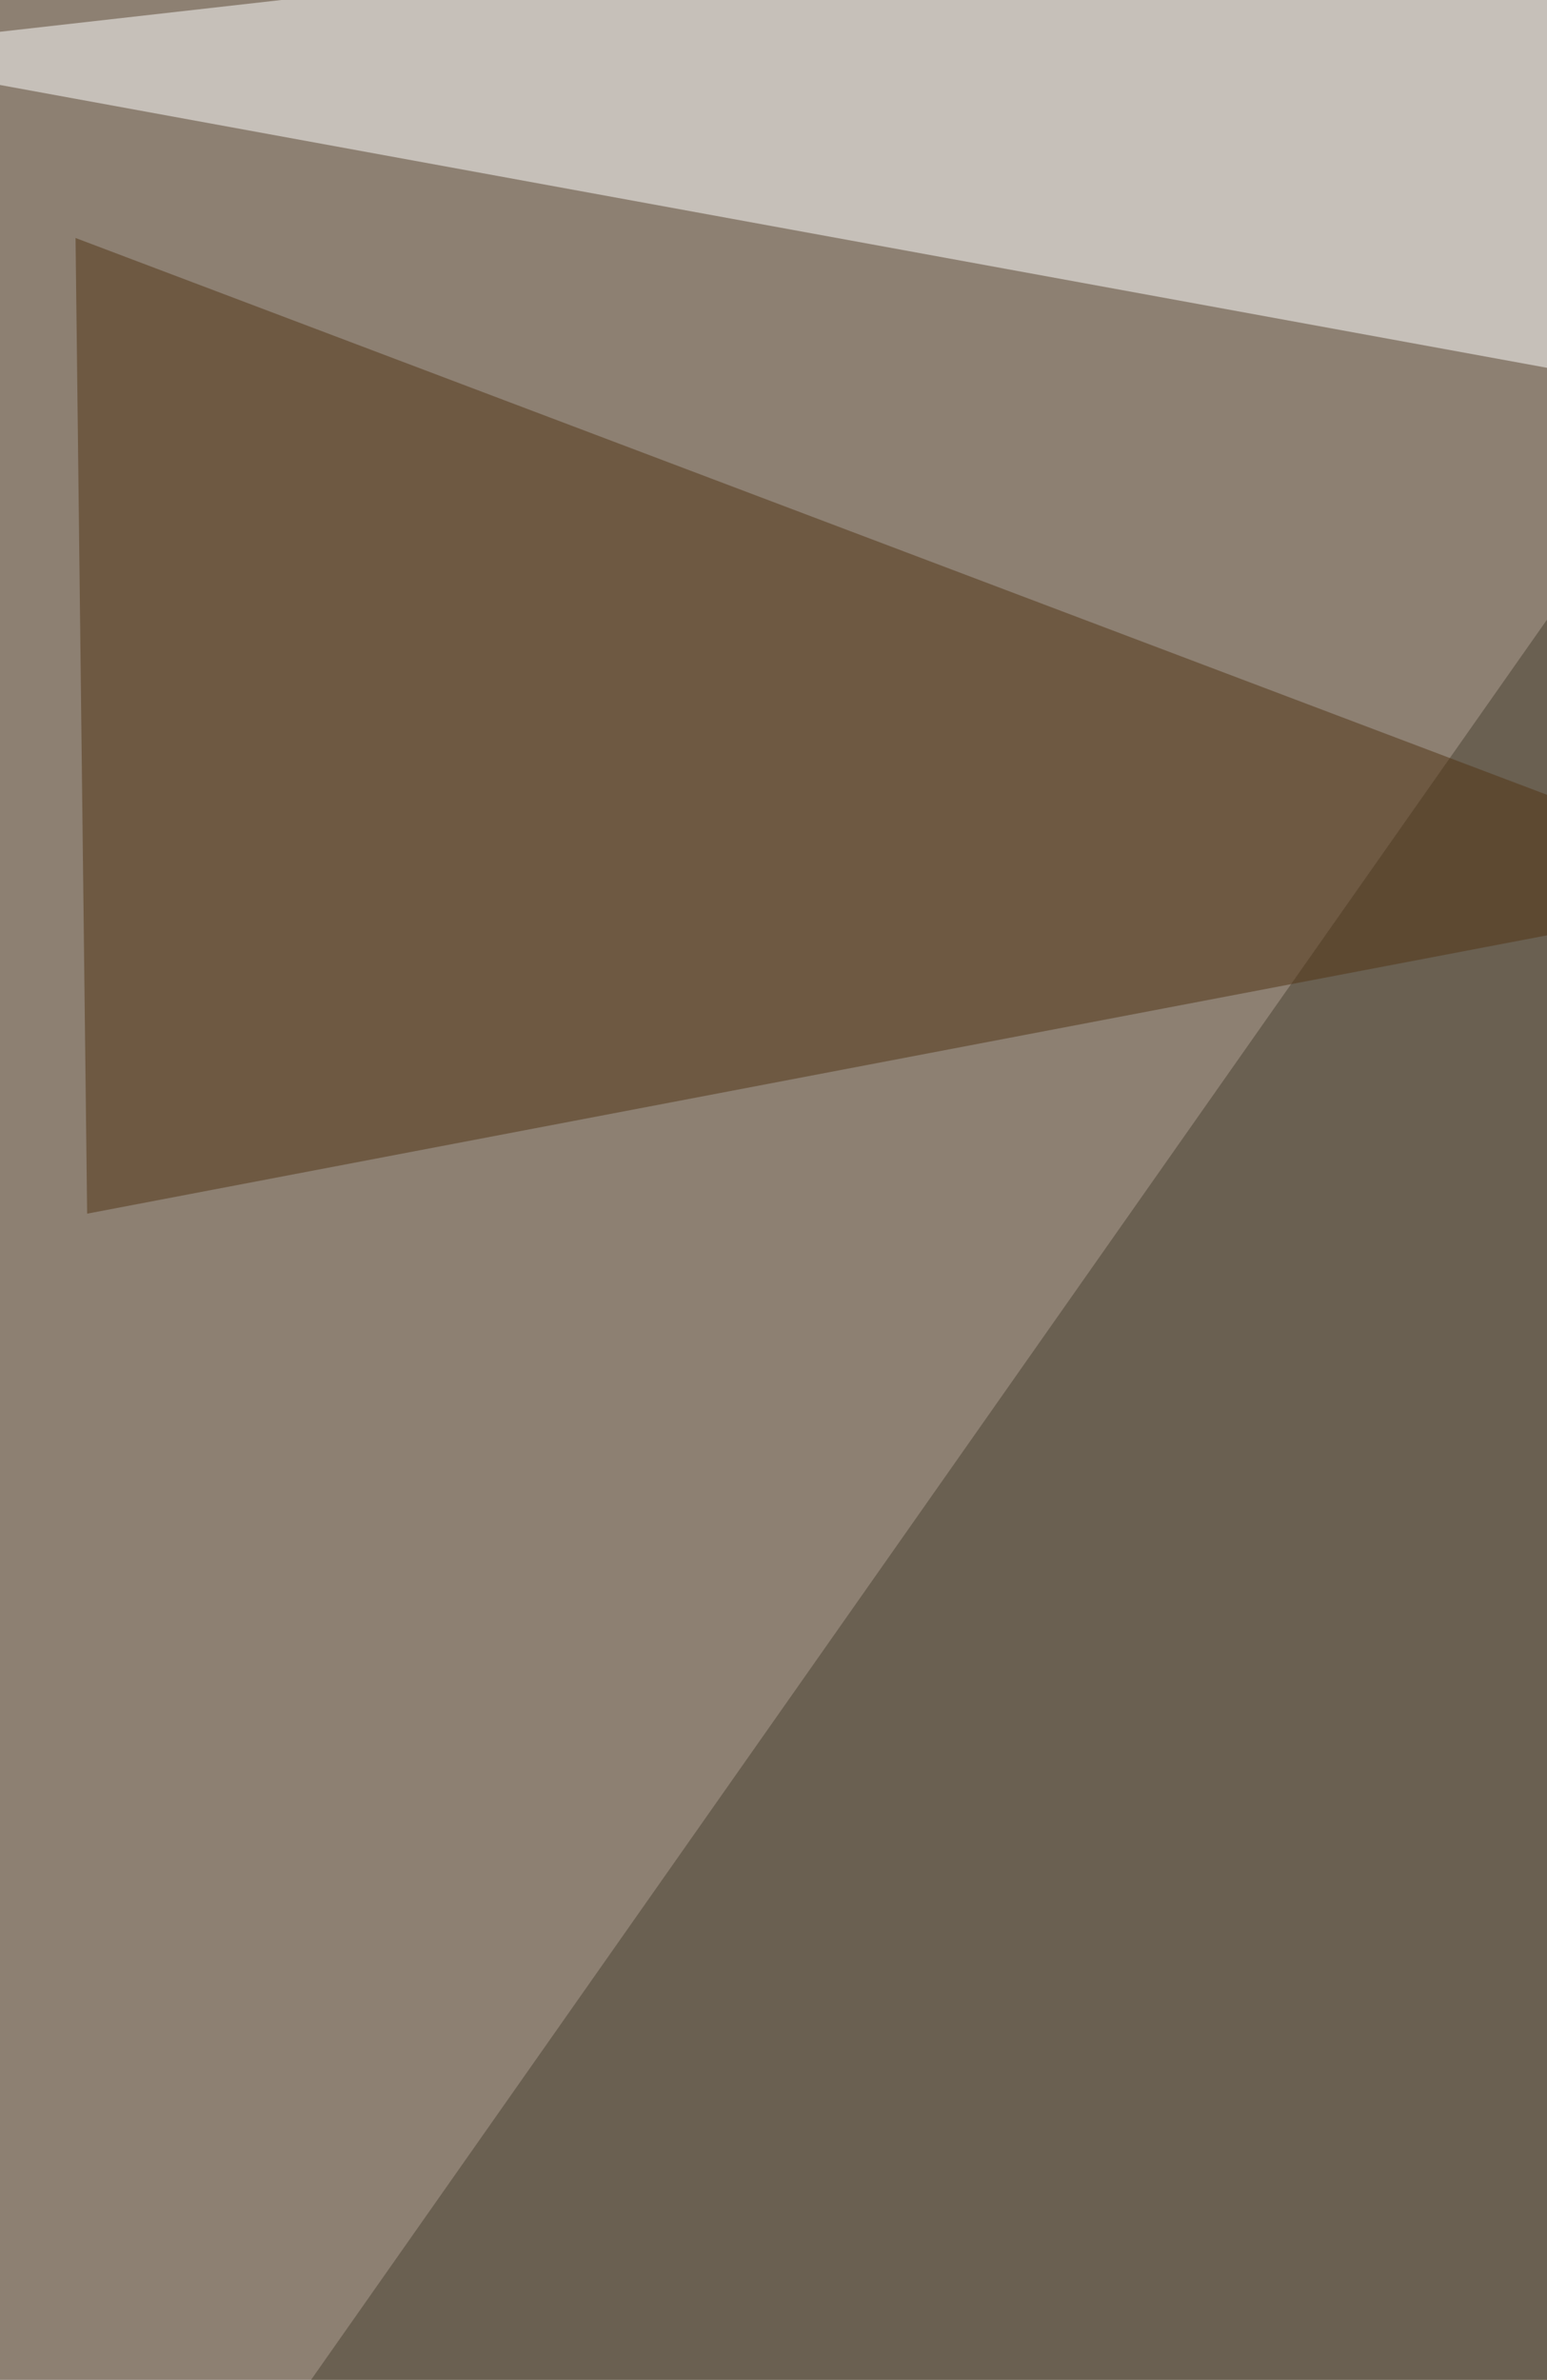
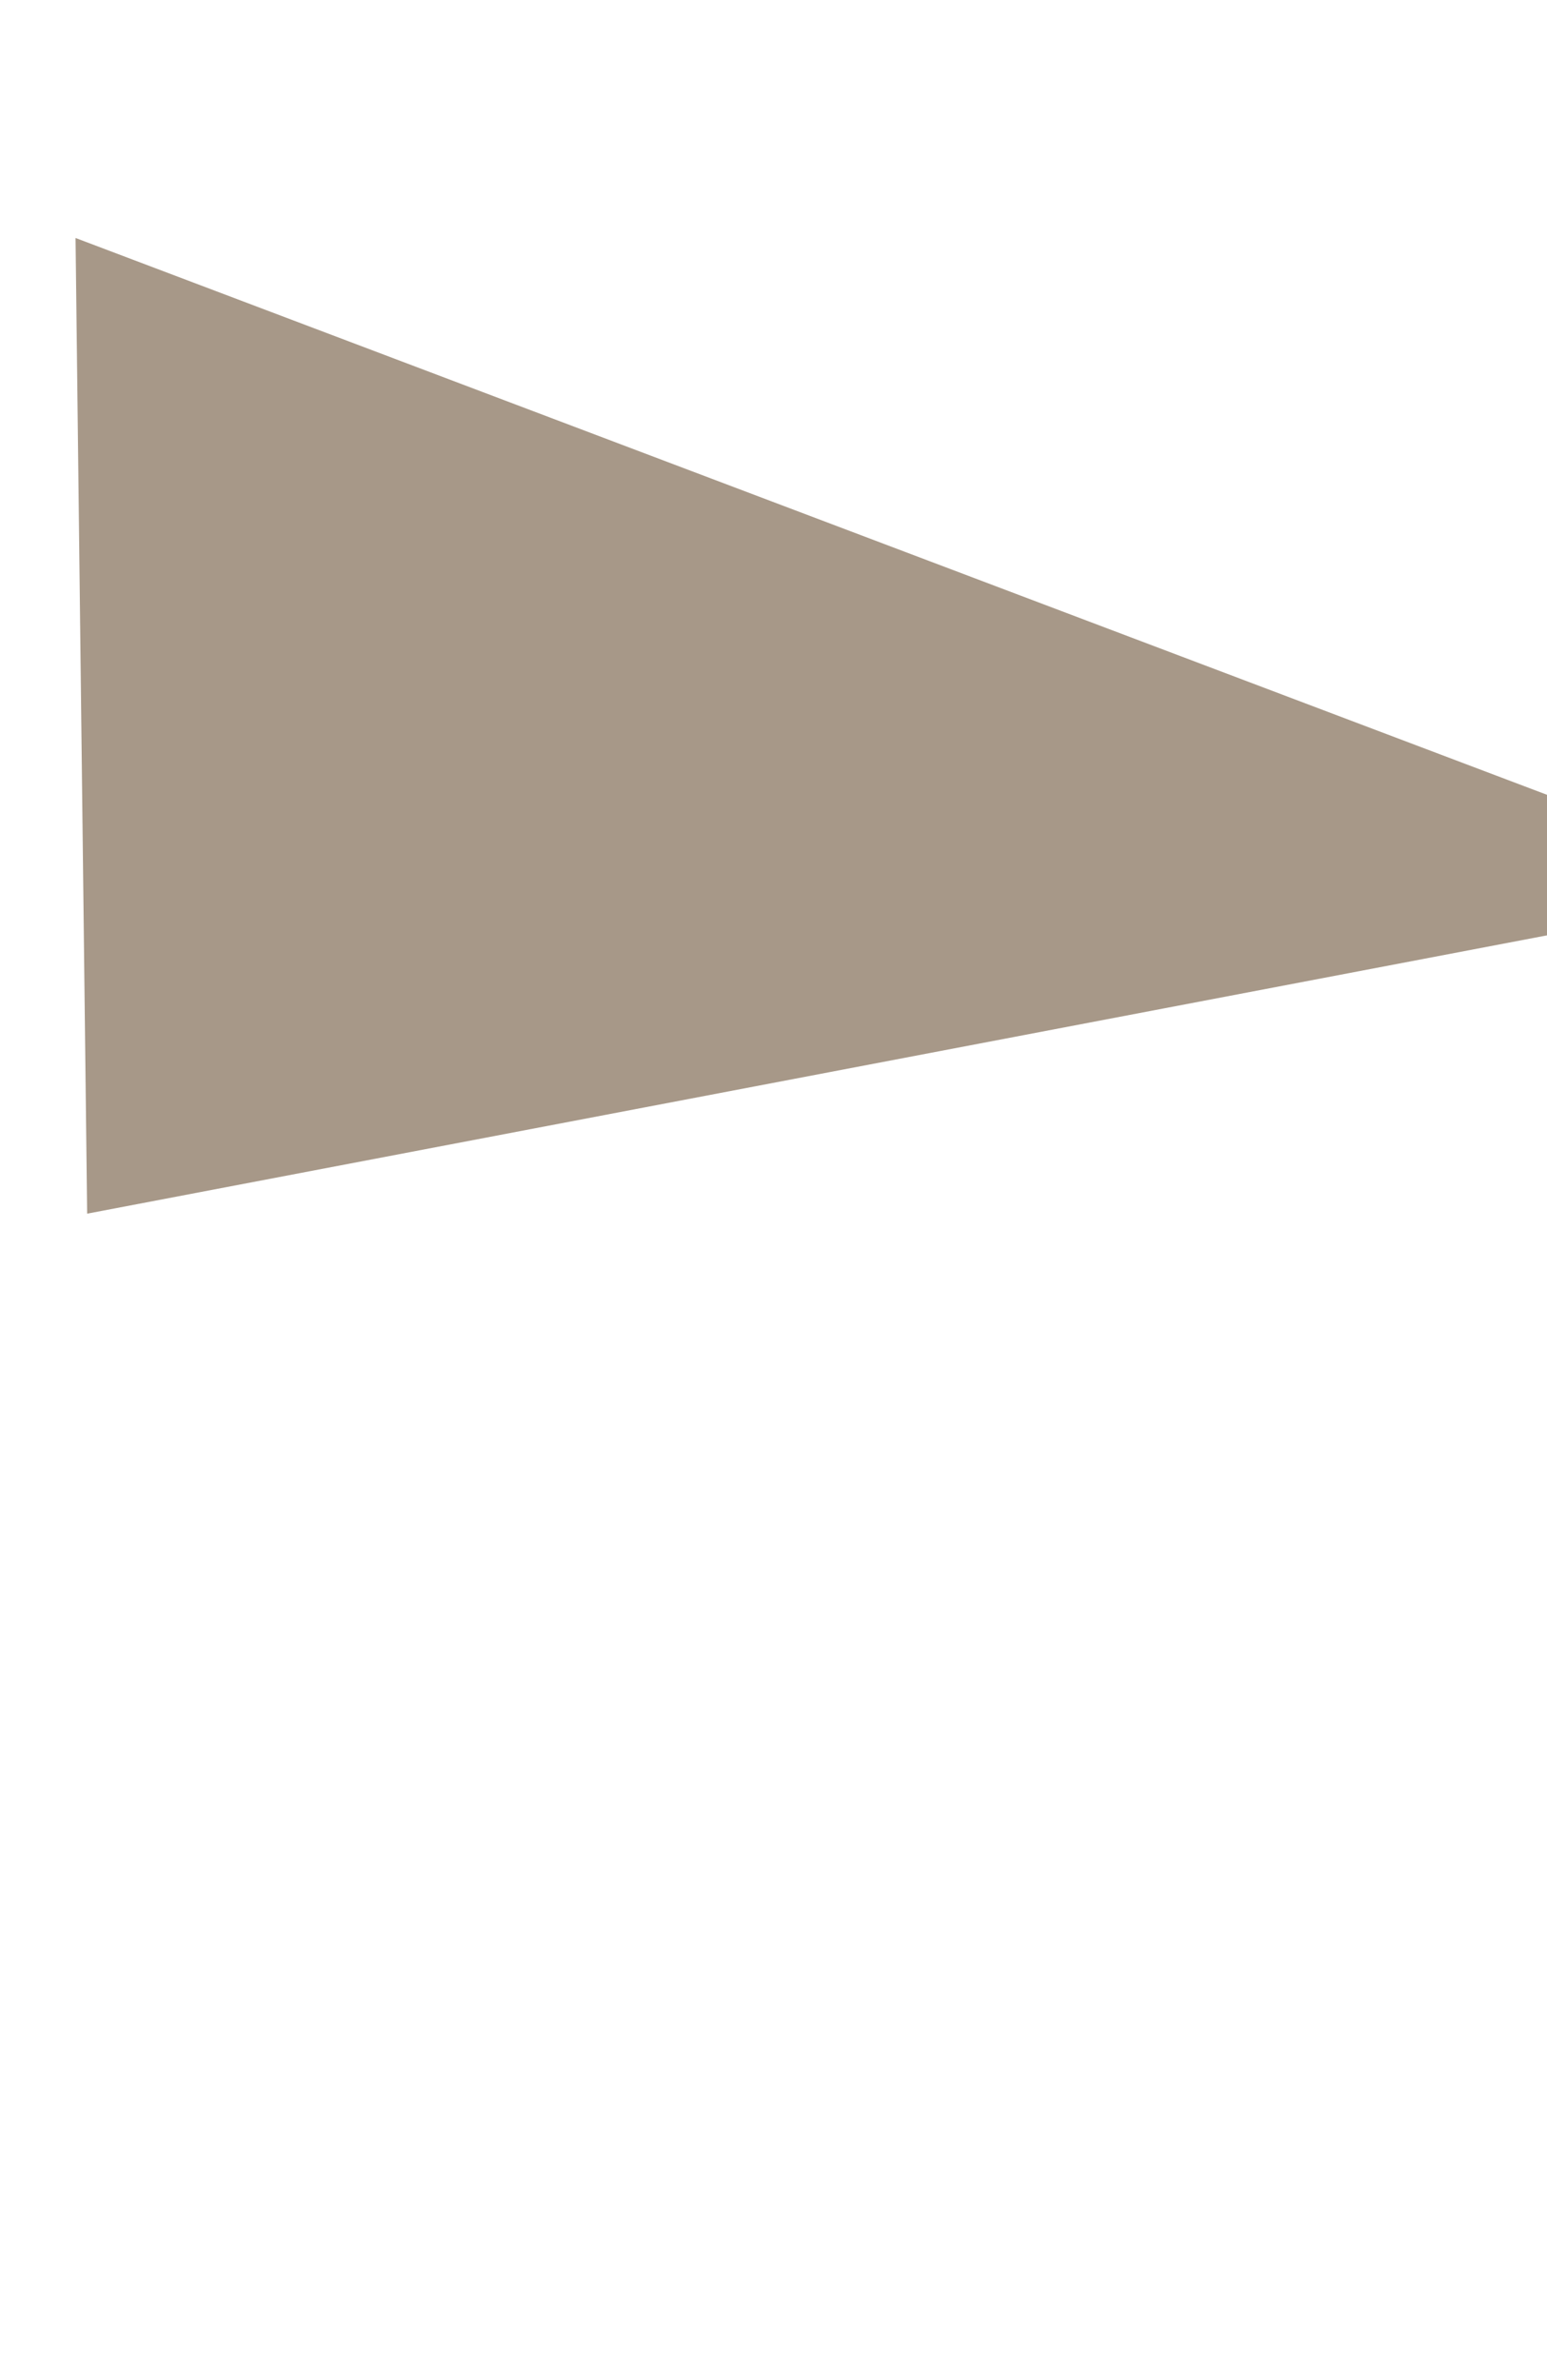
<svg xmlns="http://www.w3.org/2000/svg" width="600" height="923">
  <filter id="a">
    <feGaussianBlur stdDeviation="55" />
  </filter>
-   <rect width="100%" height="100%" fill="#8d8072" />
  <g filter="url(#a)">
    <g fill-opacity=".5">
-       <path fill="#fff" d="M727.4-69.8l-797.2 90 887.3 162.2zM448.1 1222.8l369.4-153.1-887.3 31.5z" />
-       <path fill="#494030" d="M722.9 65.3l-4.5 954.8-707.1 58.6z" />
+       <path fill="#fff" d="M727.4-69.8l-797.2 90 887.3 162.2zl369.4-153.1-887.3 31.5z" />
      <path fill="#503312" d="M29.3 92.3l4.5 378.4 662-126.2z" />
    </g>
  </g>
</svg>